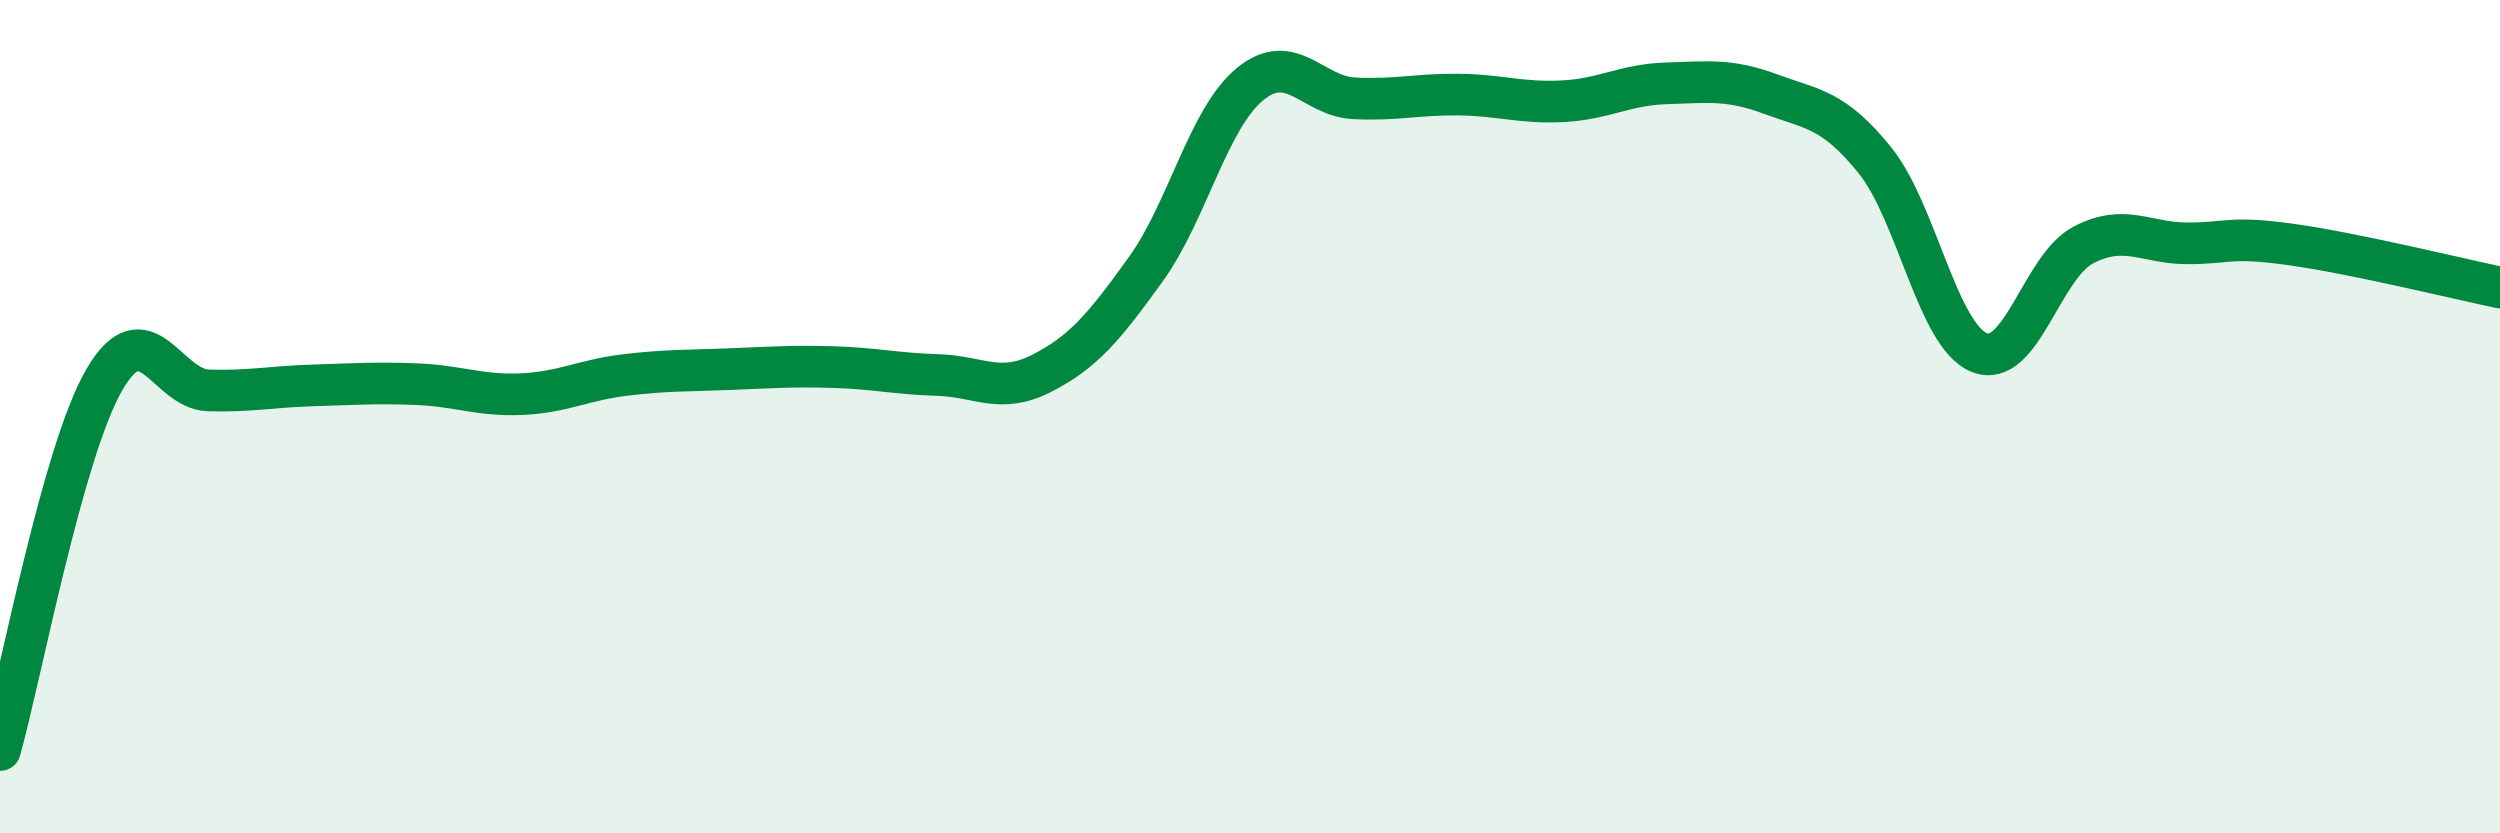
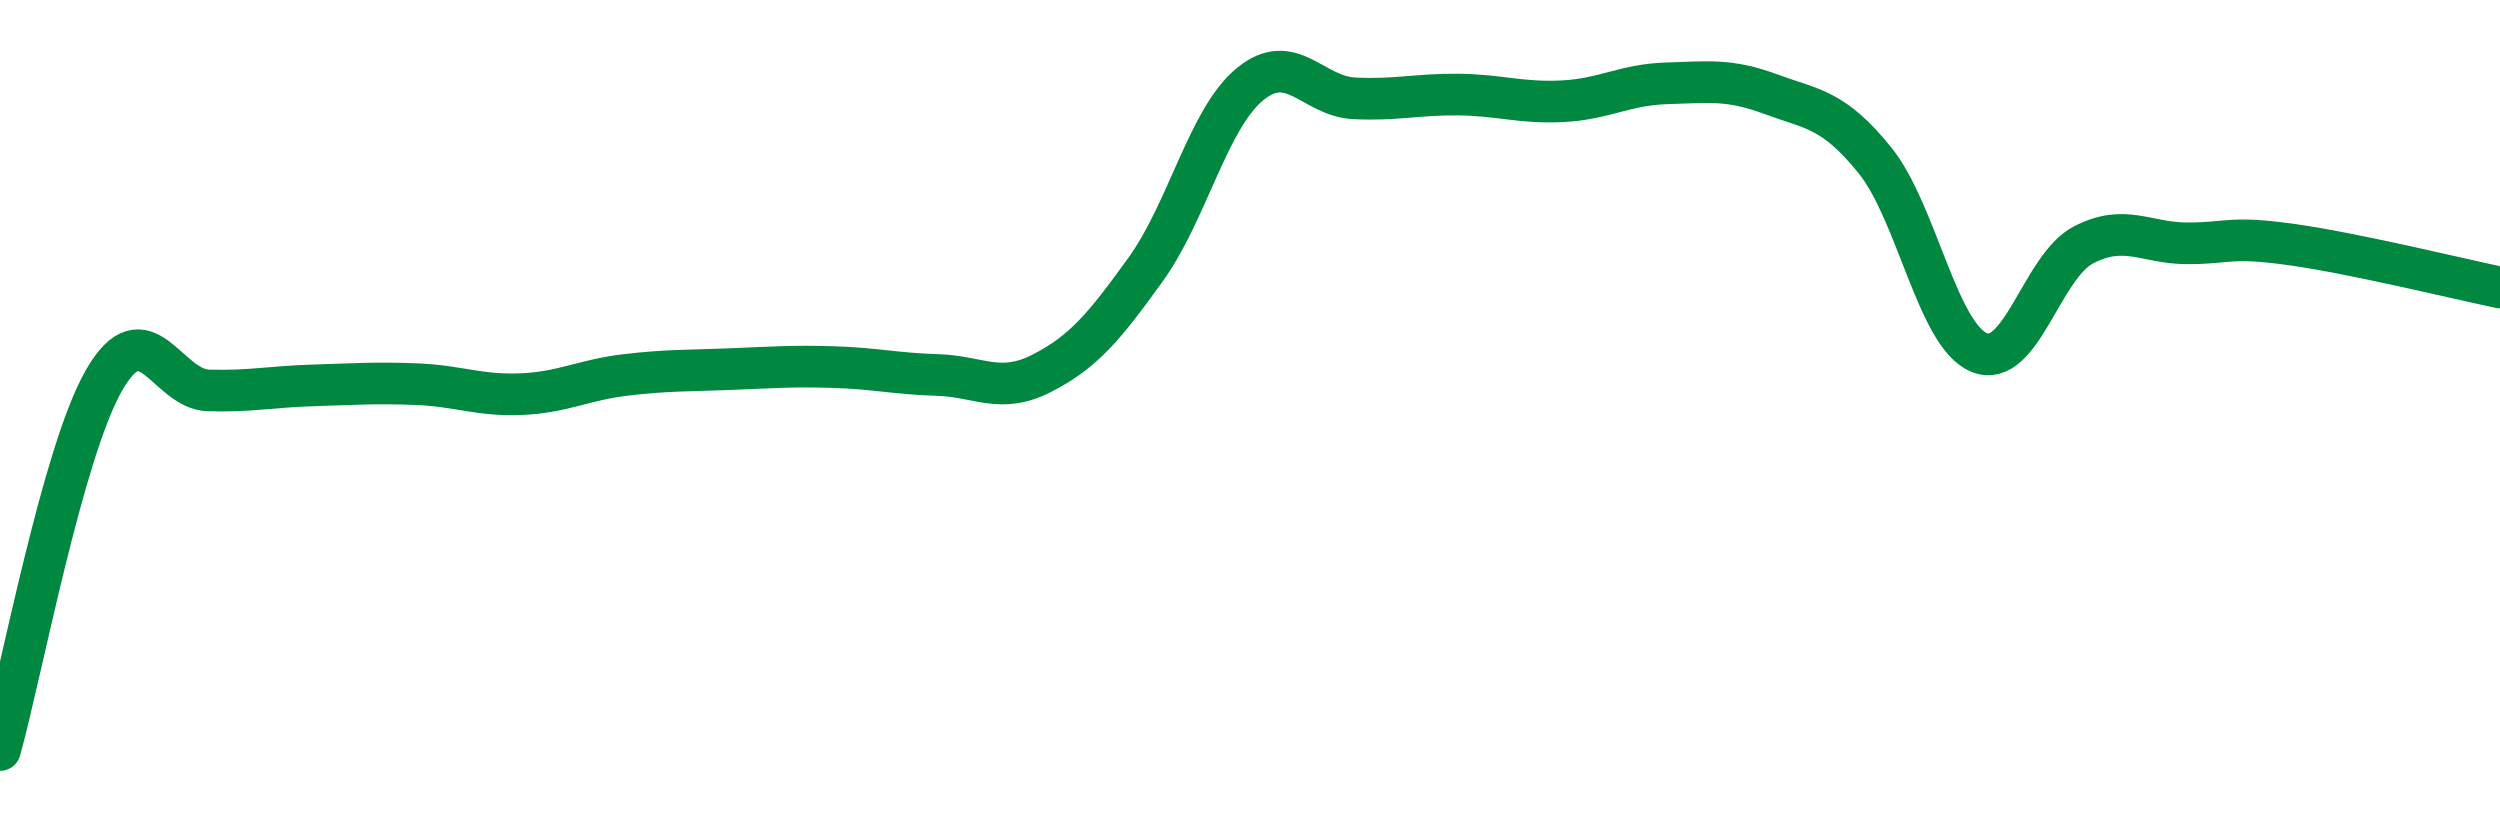
<svg xmlns="http://www.w3.org/2000/svg" width="60" height="20" viewBox="0 0 60 20">
-   <path d="M 0,18 C 0.5,16.22 1.5,10.85 2.5,9.12 C 3.5,7.39 4,9.34 5,9.37 C 6,9.4 6.5,9.28 7.5,9.25 C 8.5,9.22 9,9.18 10,9.22 C 11,9.26 11.5,9.5 12.5,9.46 C 13.5,9.42 14,9.12 15,9 C 16,8.88 16.5,8.9 17.5,8.86 C 18.5,8.82 19,8.78 20,8.81 C 21,8.84 21.5,8.97 22.5,9 C 23.5,9.03 24,9.47 25,8.96 C 26,8.45 26.5,7.85 27.5,6.46 C 28.5,5.07 29,2.84 30,2.02 C 31,1.2 31.5,2.31 32.5,2.36 C 33.5,2.41 34,2.26 35,2.27 C 36,2.28 36.5,2.48 37.5,2.43 C 38.5,2.38 39,2.03 40,2 C 41,1.97 41.5,1.89 42.5,2.26 C 43.5,2.63 44,2.61 45,3.85 C 46,5.09 46.5,8.05 47.5,8.46 C 48.5,8.87 49,6.4 50,5.88 C 51,5.36 51.5,5.84 52.5,5.84 C 53.5,5.84 53.5,5.66 55,5.87 C 56.5,6.08 59,6.69 60,6.9L60 20L0 20Z" fill="#008740" opacity="0.1" stroke-linecap="round" stroke-linejoin="round" />
  <path d="M 0,18 C 0.5,16.22 1.5,10.85 2.5,9.12 C 3.5,7.39 4,9.34 5,9.37 C 6,9.4 6.5,9.28 7.5,9.25 C 8.5,9.22 9,9.18 10,9.22 C 11,9.26 11.5,9.5 12.5,9.46 C 13.5,9.42 14,9.12 15,9 C 16,8.88 16.5,8.9 17.5,8.86 C 18.5,8.82 19,8.78 20,8.81 C 21,8.84 21.5,8.97 22.5,9 C 23.5,9.03 24,9.47 25,8.96 C 26,8.45 26.5,7.85 27.5,6.46 C 28.5,5.07 29,2.84 30,2.02 C 31,1.2 31.5,2.31 32.5,2.36 C 33.5,2.41 34,2.26 35,2.27 C 36,2.28 36.5,2.48 37.5,2.43 C 38.5,2.38 39,2.03 40,2 C 41,1.97 41.5,1.89 42.5,2.26 C 43.5,2.63 44,2.61 45,3.85 C 46,5.09 46.5,8.05 47.5,8.46 C 48.5,8.87 49,6.4 50,5.88 C 51,5.36 51.5,5.84 52.5,5.84 C 53.5,5.84 53.5,5.66 55,5.87 C 56.5,6.08 59,6.69 60,6.9" stroke="#008740" stroke-width="1" fill="none" stroke-linecap="round" stroke-linejoin="round" />
</svg>